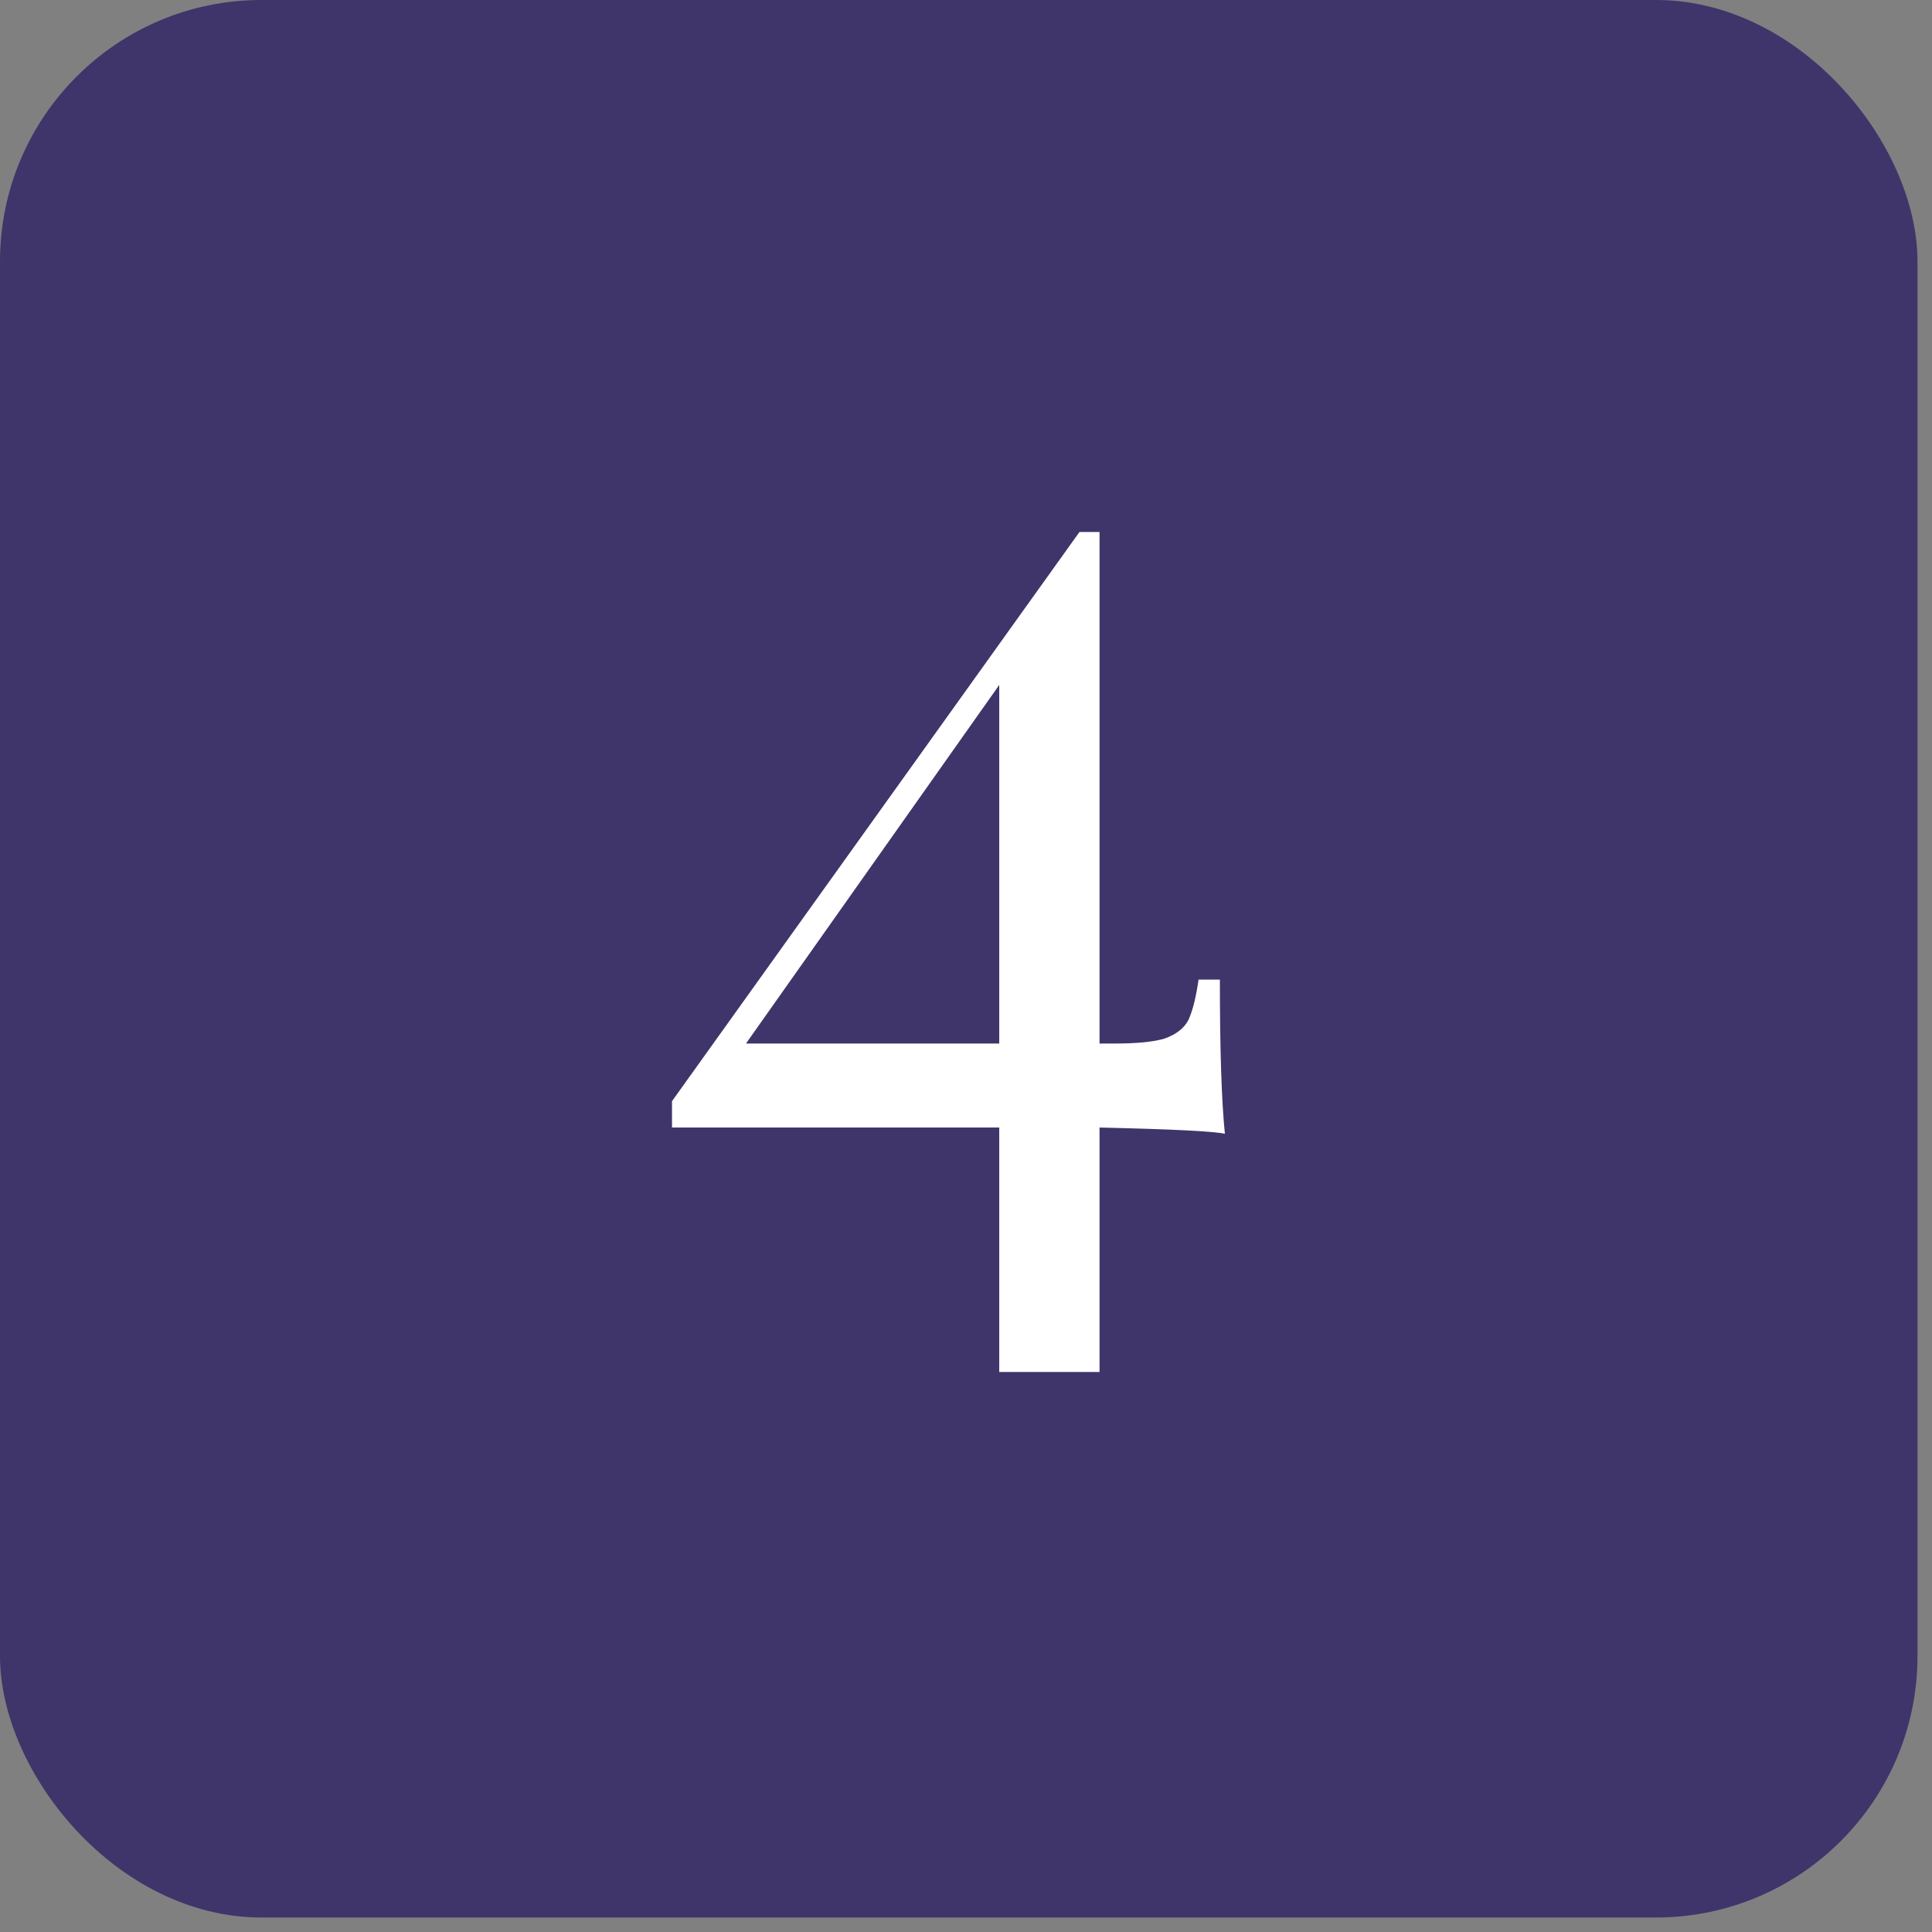
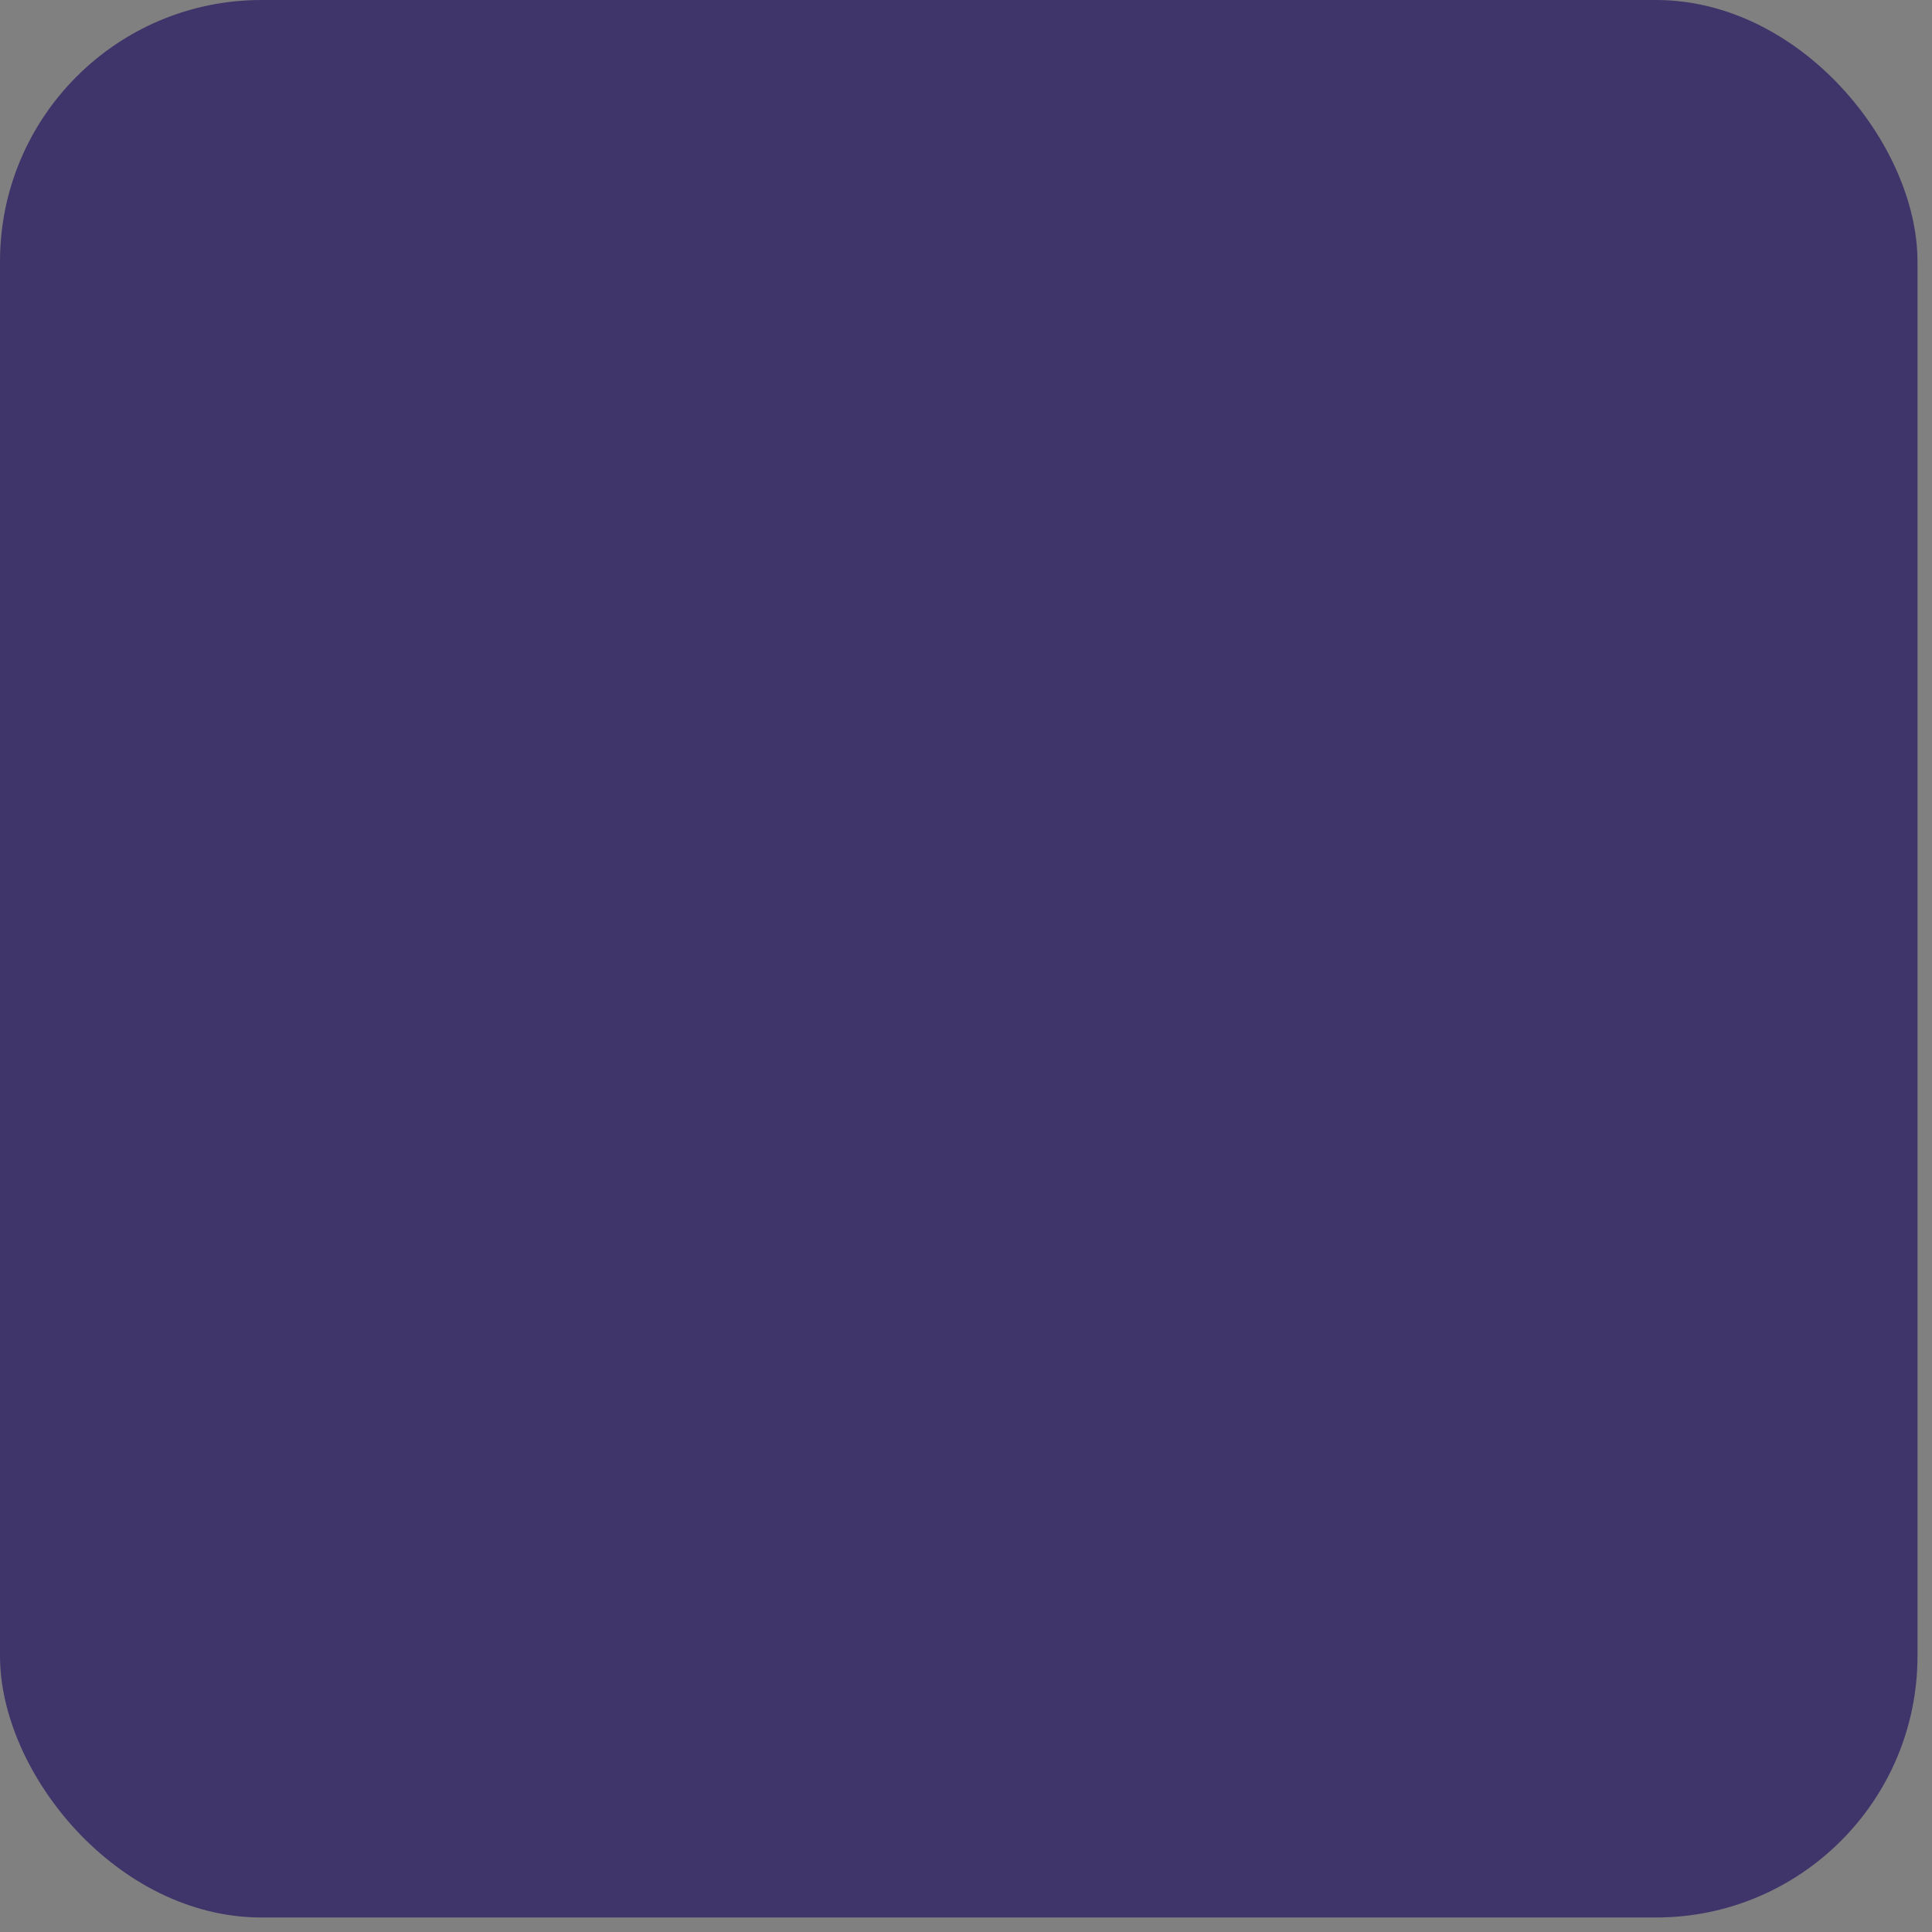
<svg xmlns="http://www.w3.org/2000/svg" width="69" height="69" viewBox="0 0 69 69" fill="none">
  <rect x="0" y="0" width="69" height="69" fill="#808080" stroke="none" />
  <rect width="68.482" height="68.482" rx="9.338" fill="#3F356A" />
-   <path d="M43.746 40.492C43.358 40.403 41.866 40.328 39.269 40.269V49H35.687V40.269H24V39.328L38.552 19H39.269V37.269H39.806C40.612 37.269 41.209 37.209 41.597 37.09C42.015 36.94 42.298 36.716 42.448 36.418C42.597 36.09 42.716 35.612 42.806 34.985H43.567C43.567 37.492 43.627 39.328 43.746 40.492ZM35.687 37.269V24.463L26.642 37.269H35.687Z" fill="white" />
</svg>